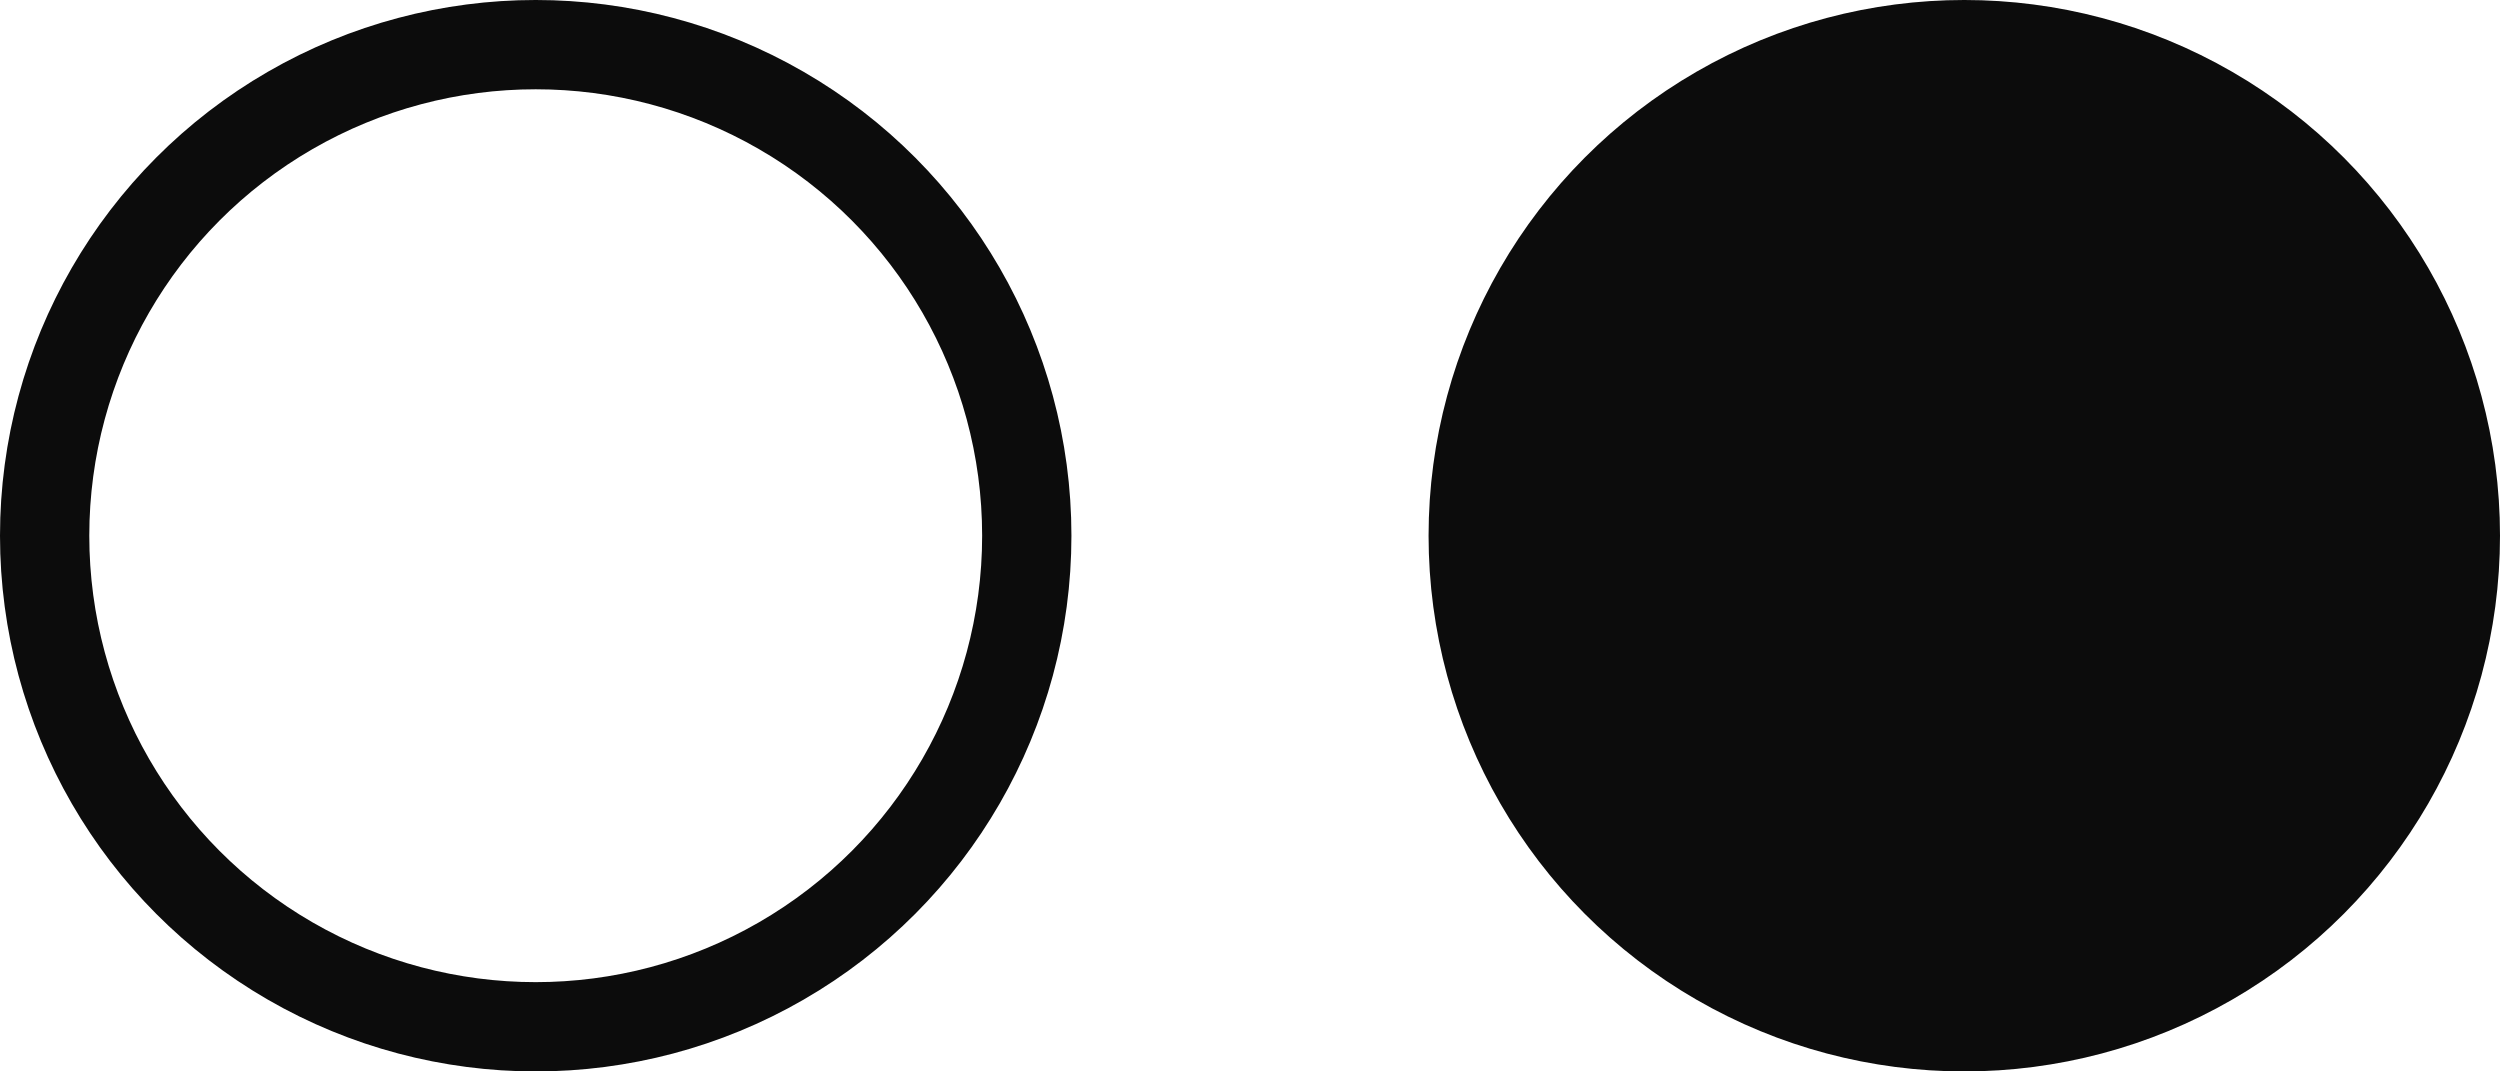
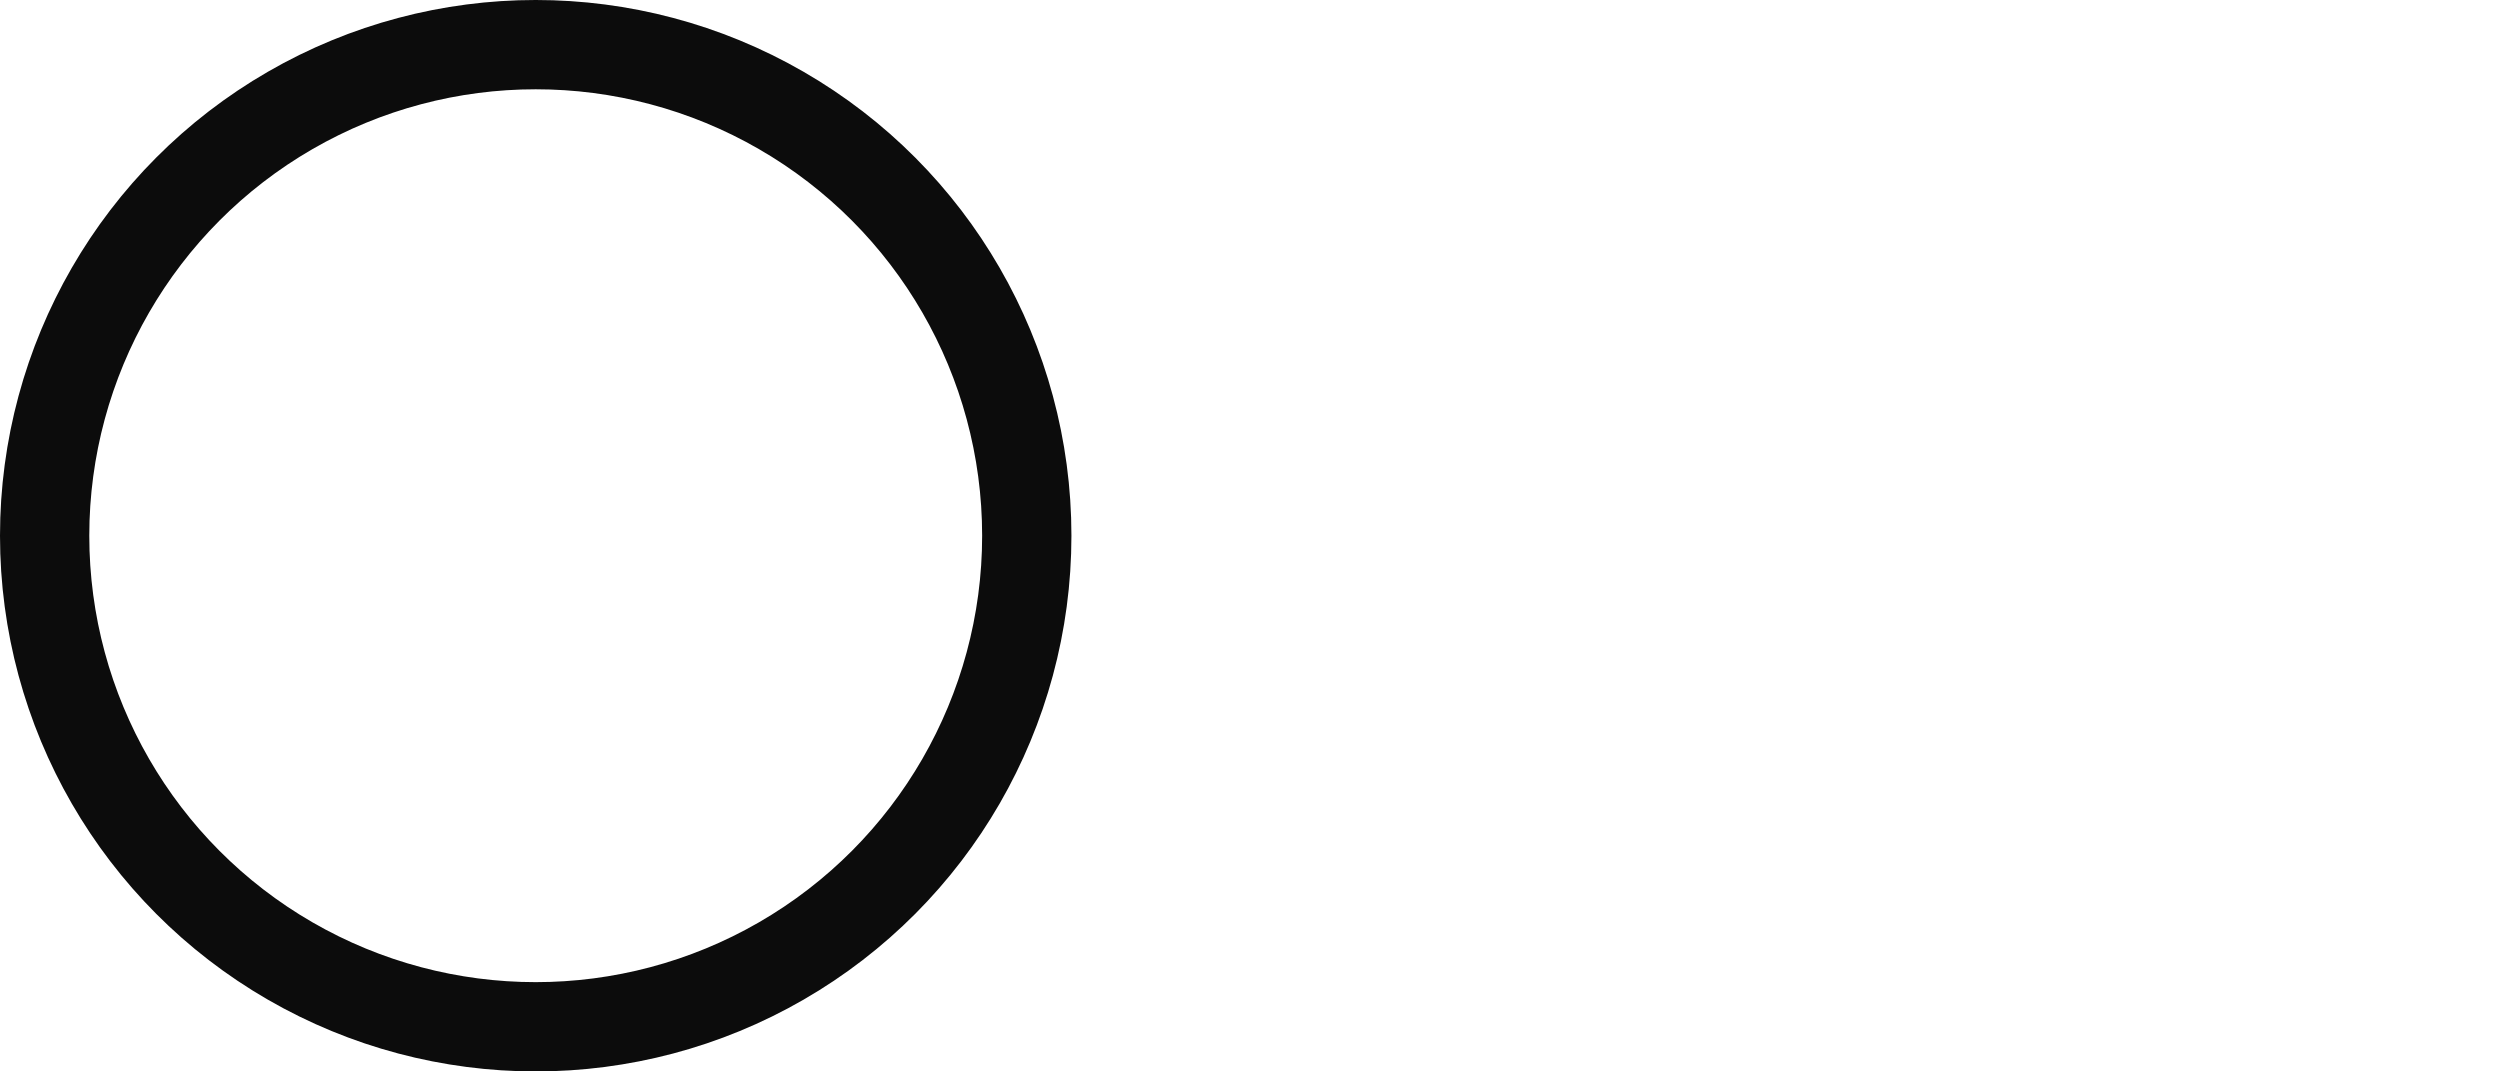
<svg xmlns="http://www.w3.org/2000/svg" width="28" height="12" viewBox="0 0 28 12" fill="none">
-   <circle cx="22" cy="6" r="5.5" fill="#0C0C0C" stroke="#0C0C0C" />
  <circle cx="6" cy="6" r="5.5" stroke="#0C0C0C" />
</svg>